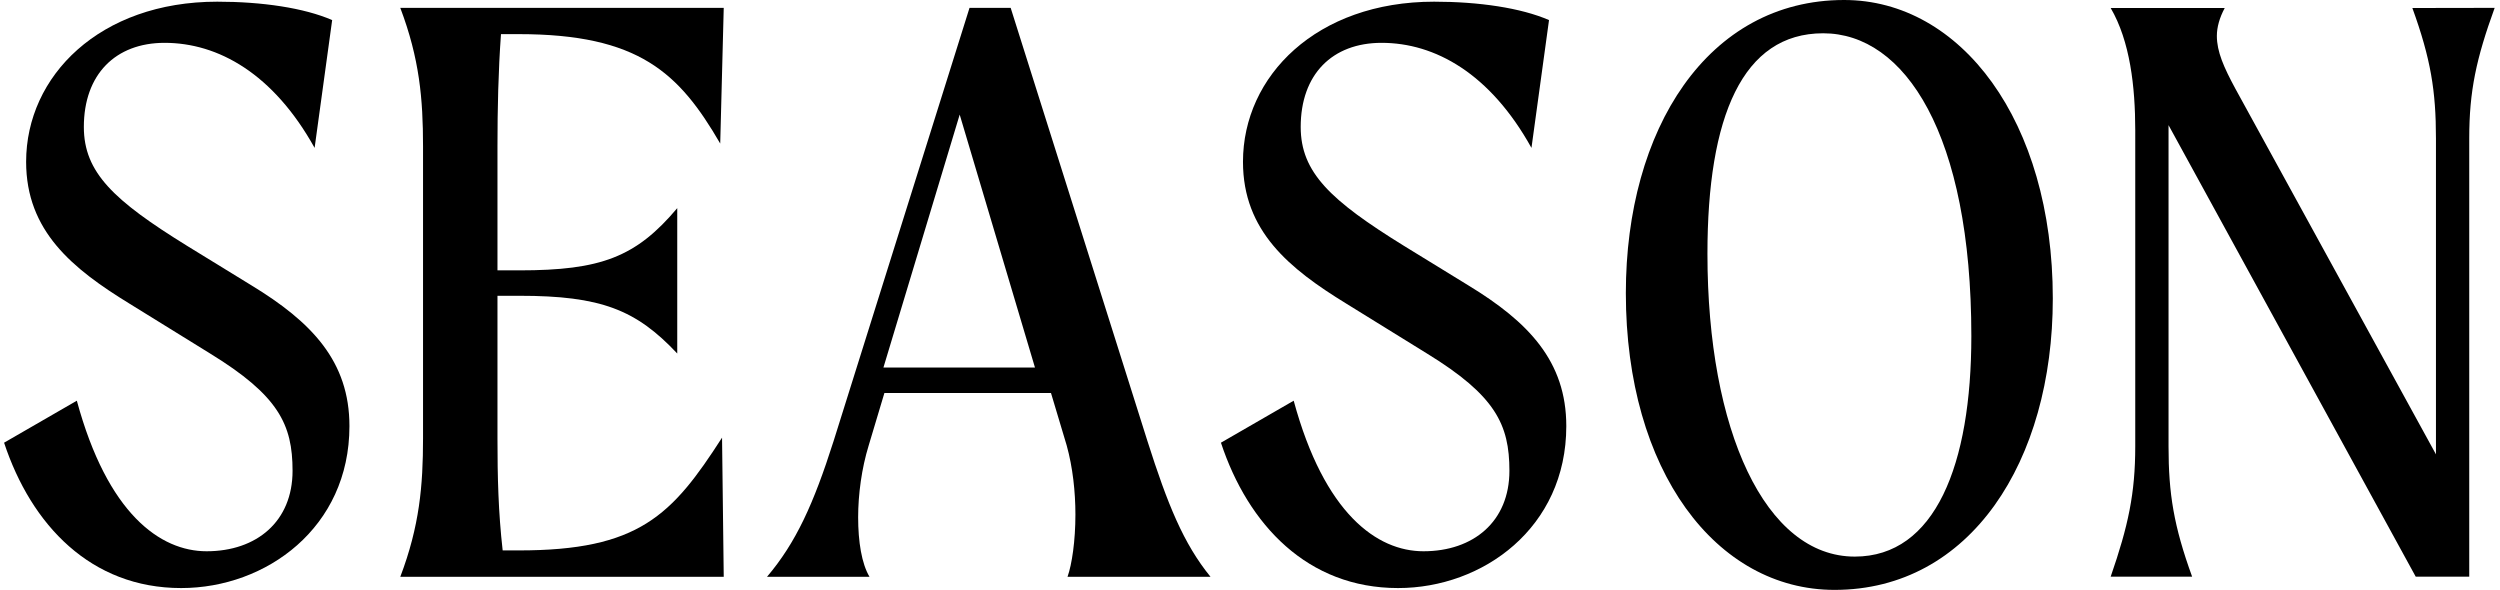
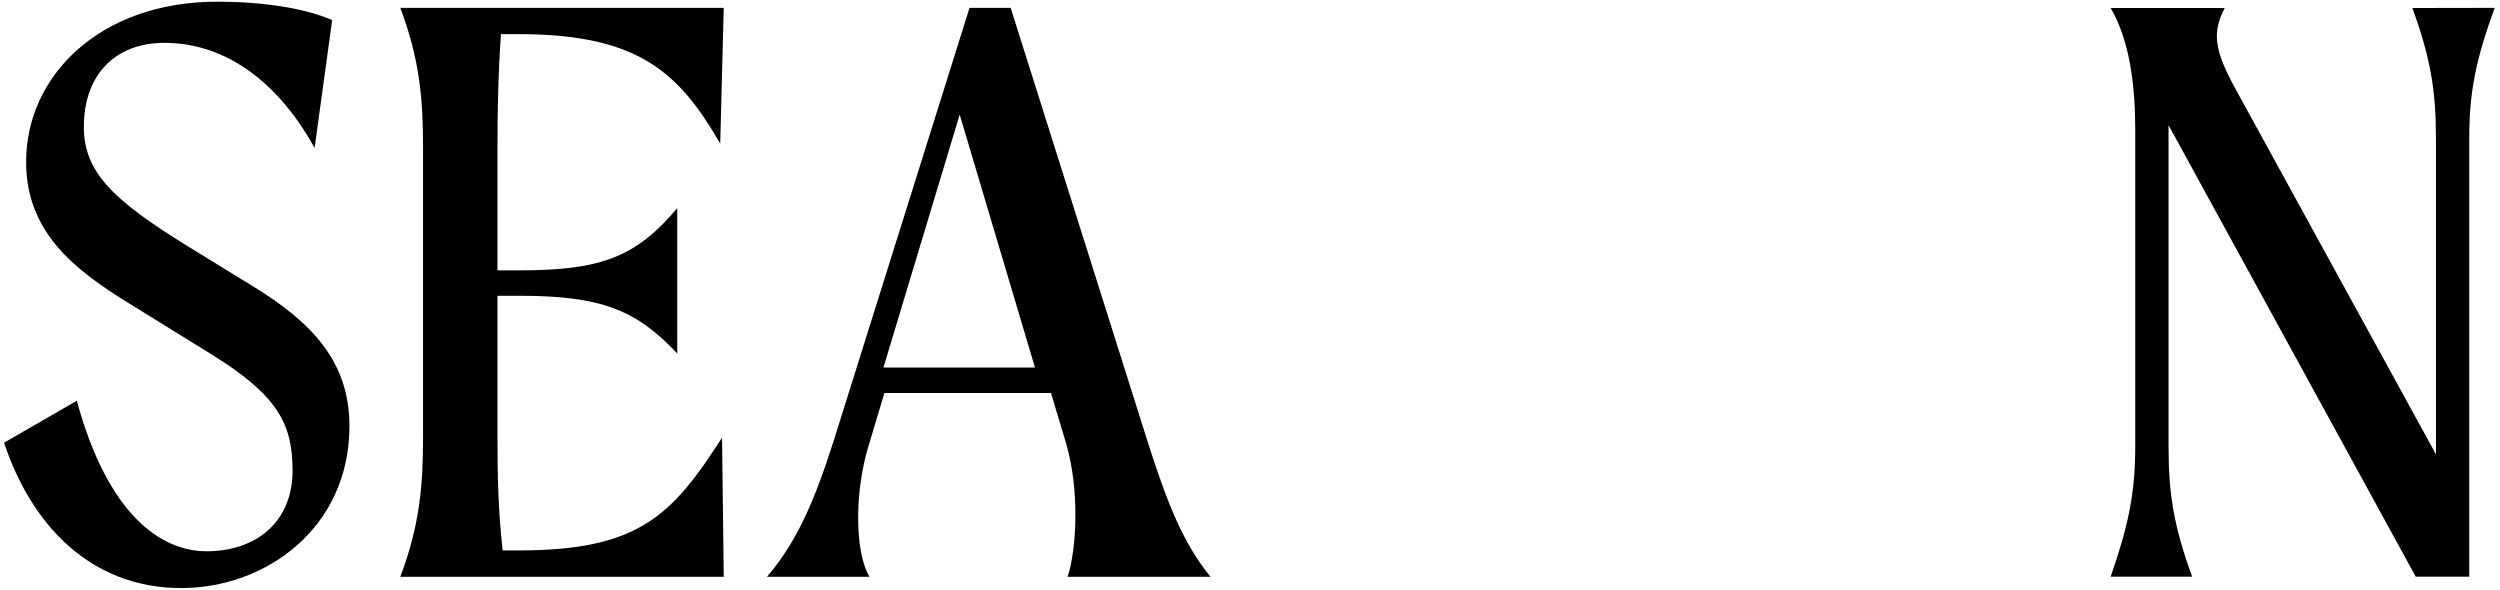
<svg xmlns="http://www.w3.org/2000/svg" version="1.1" id="Layer_1" x="0px" y="0px" viewBox="0 0 178 42" style="enable-background:new 0 0 178 42;" xml:space="preserve">
  <path d="M5.97,9.04c0,3.24,2.12,5.23,7.36,8.47l4.56,2.8c4.31,2.62,6.99,5.42,6.99,10.03c0,7.23-5.93,11.53-11.98,11.53  c-6.43,0-10.67-4.49-12.61-10.35l5.18-2.99c2.18,8.04,5.93,10.72,9.24,10.72c3.56,0,6.12-2.12,6.12-5.73c0-3.3-1-5.36-5.87-8.35  l-5.74-3.55c-4.06-2.49-7.36-5.17-7.36-10.1c0-6.11,5.24-11.4,13.61-11.4c3.18,0,6.18,0.44,8.18,1.31l-1.25,9.1  c-2.94-5.29-6.87-7.48-10.68-7.48C8.22,3.05,5.97,5.3,5.97,9.04z" />
  <path d="M51.41,31.16l0.12,9.91H28.5c1.37-3.61,1.62-6.48,1.62-9.85V10.41c0-3.37-0.25-6.23-1.62-9.85h23.03l-0.25,9.66  c-2.93-5.05-5.8-7.79-14.36-7.79h-1.25c-0.19,2.62-0.25,5.3-0.25,7.97v8.85h1.56c5.8,0,8.3-0.94,11.24-4.43v10.35  c-2.93-3.12-5.43-4.11-11.24-4.11h-1.56v10.16c0,2.74,0.06,5.23,0.37,7.97h1.12C45.48,39.2,47.85,36.7,51.41,31.16z" />
  <path d="M76.01,41.06c0.31-0.87,0.56-2.55,0.56-4.42c0-1.62-0.19-3.37-0.62-4.92l-1.12-3.74H62.97l-1.12,3.74  c-0.5,1.62-0.75,3.49-0.75,5.11c0,1.74,0.25,3.3,0.81,4.24h-7.3c2.06-2.43,3.31-5.17,4.74-9.66l9.68-30.85h2.93l9.74,30.85  c1.43,4.49,2.56,7.29,4.49,9.66H76.01z M73.69,26.17L68.33,8.16l-5.43,18.01H73.69z" />
-   <path d="M92.61,9.04c0,3.24,2.12,5.23,7.36,8.47l4.56,2.8c4.31,2.62,6.99,5.42,6.99,10.03c0,7.23-5.93,11.53-11.98,11.53  c-6.43,0-10.67-4.49-12.61-10.35l5.18-2.99c2.18,8.04,5.93,10.72,9.24,10.72c3.56,0,6.12-2.12,6.12-5.73c0-3.3-1-5.36-5.87-8.35  l-5.74-3.55c-4.06-2.49-7.36-5.17-7.36-10.1c0-6.11,5.24-11.4,13.61-11.4c3.18,0,6.18,0.44,8.18,1.31l-1.25,9.1  c-2.94-5.3-6.87-7.48-10.67-7.48C94.85,3.05,92.61,5.3,92.61,9.04z" />
-   <path d="M115.76,20.87C115.76,9.22,121.57,0,131.3,0c8.3,0,14.86,8.6,14.86,21.25c0,11.59-5.87,20.75-15.54,20.75  C122.19,42,115.76,33.53,115.76,20.87z M140.36,23.93c0-14.39-4.74-21.56-10.55-21.56c-5.74,0-8.24,5.92-8.24,15.7  c0,12.59,4.12,21.56,10.49,21.56C137.79,39.63,140.36,33.09,140.36,23.93z" />
  <path d="M177.62,0.56c-1.31,3.61-1.81,5.92-1.81,9.28v31.22H172L154.4,8.91v22.87c0,3.37,0.37,5.67,1.68,9.28h-5.8  c1.25-3.61,1.75-5.92,1.75-9.28V9.29c0-3.12-0.37-6.36-1.75-8.72h8.12c-0.37,0.69-0.56,1.37-0.56,1.99c0,1.12,0.5,2.24,1.31,3.74  l14.29,26.05V9.85c0-3.37-0.37-5.67-1.68-9.28L177.62,0.56L177.62,0.56z" />
</svg>